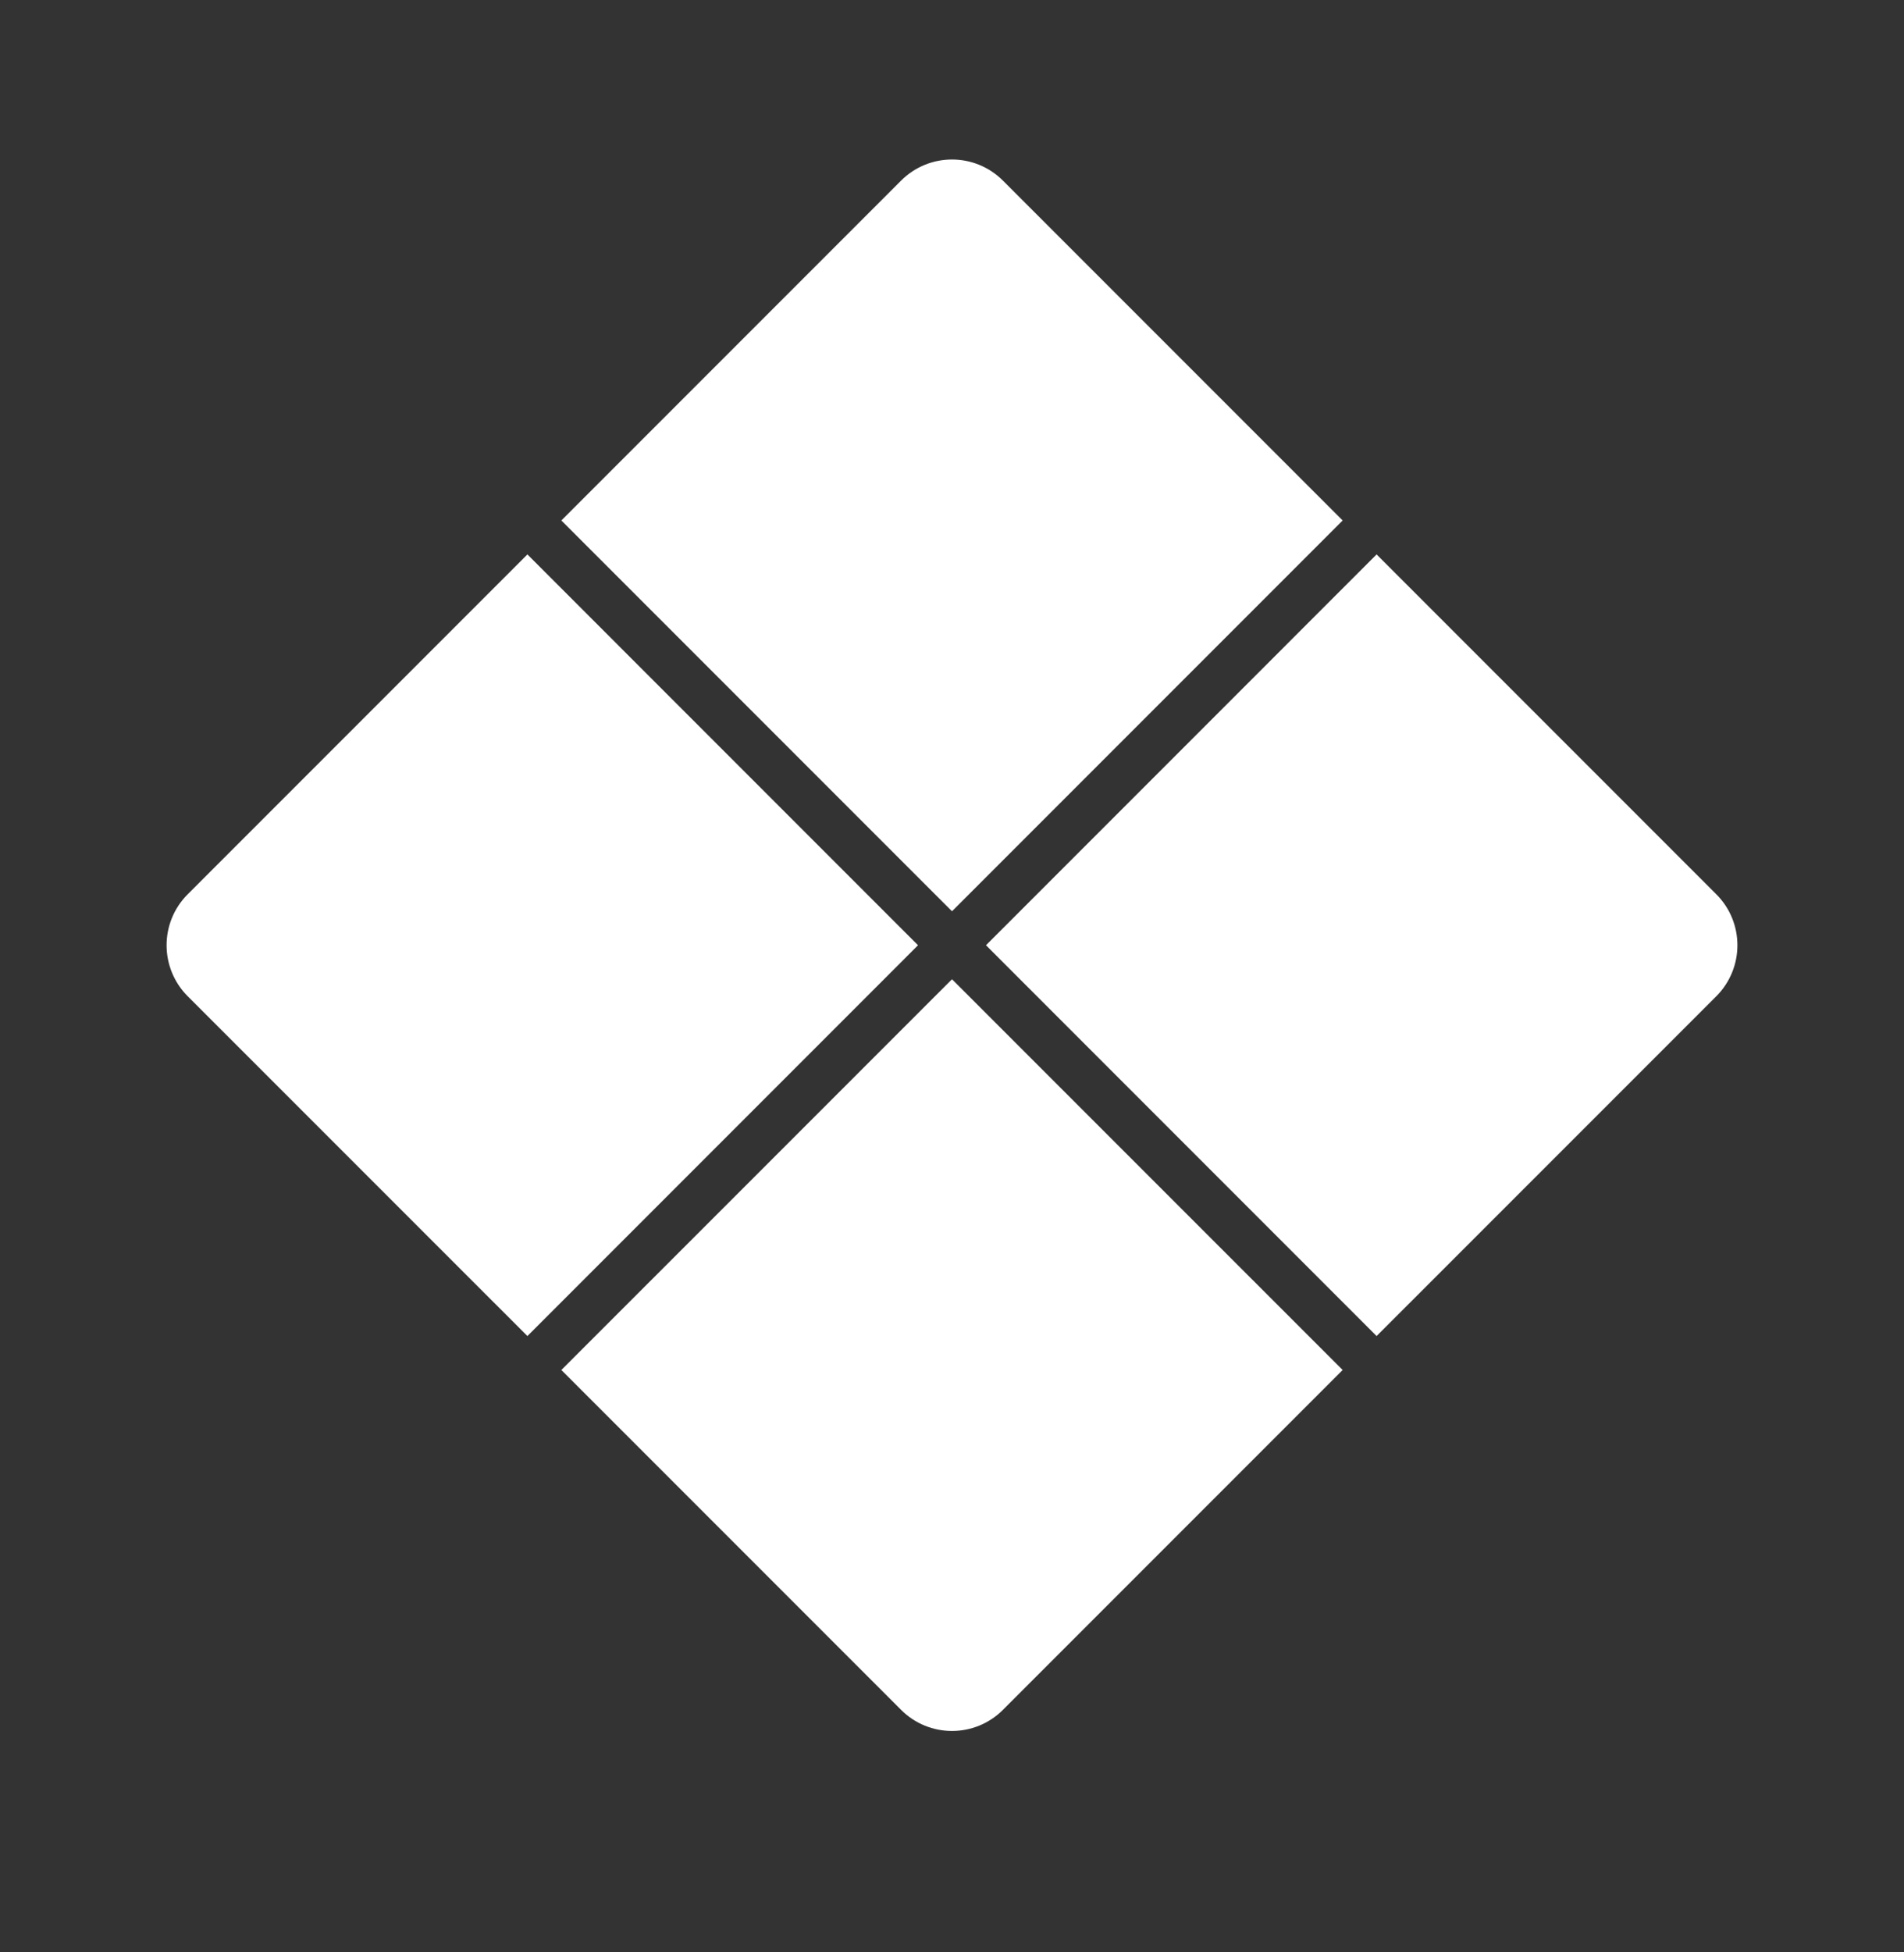
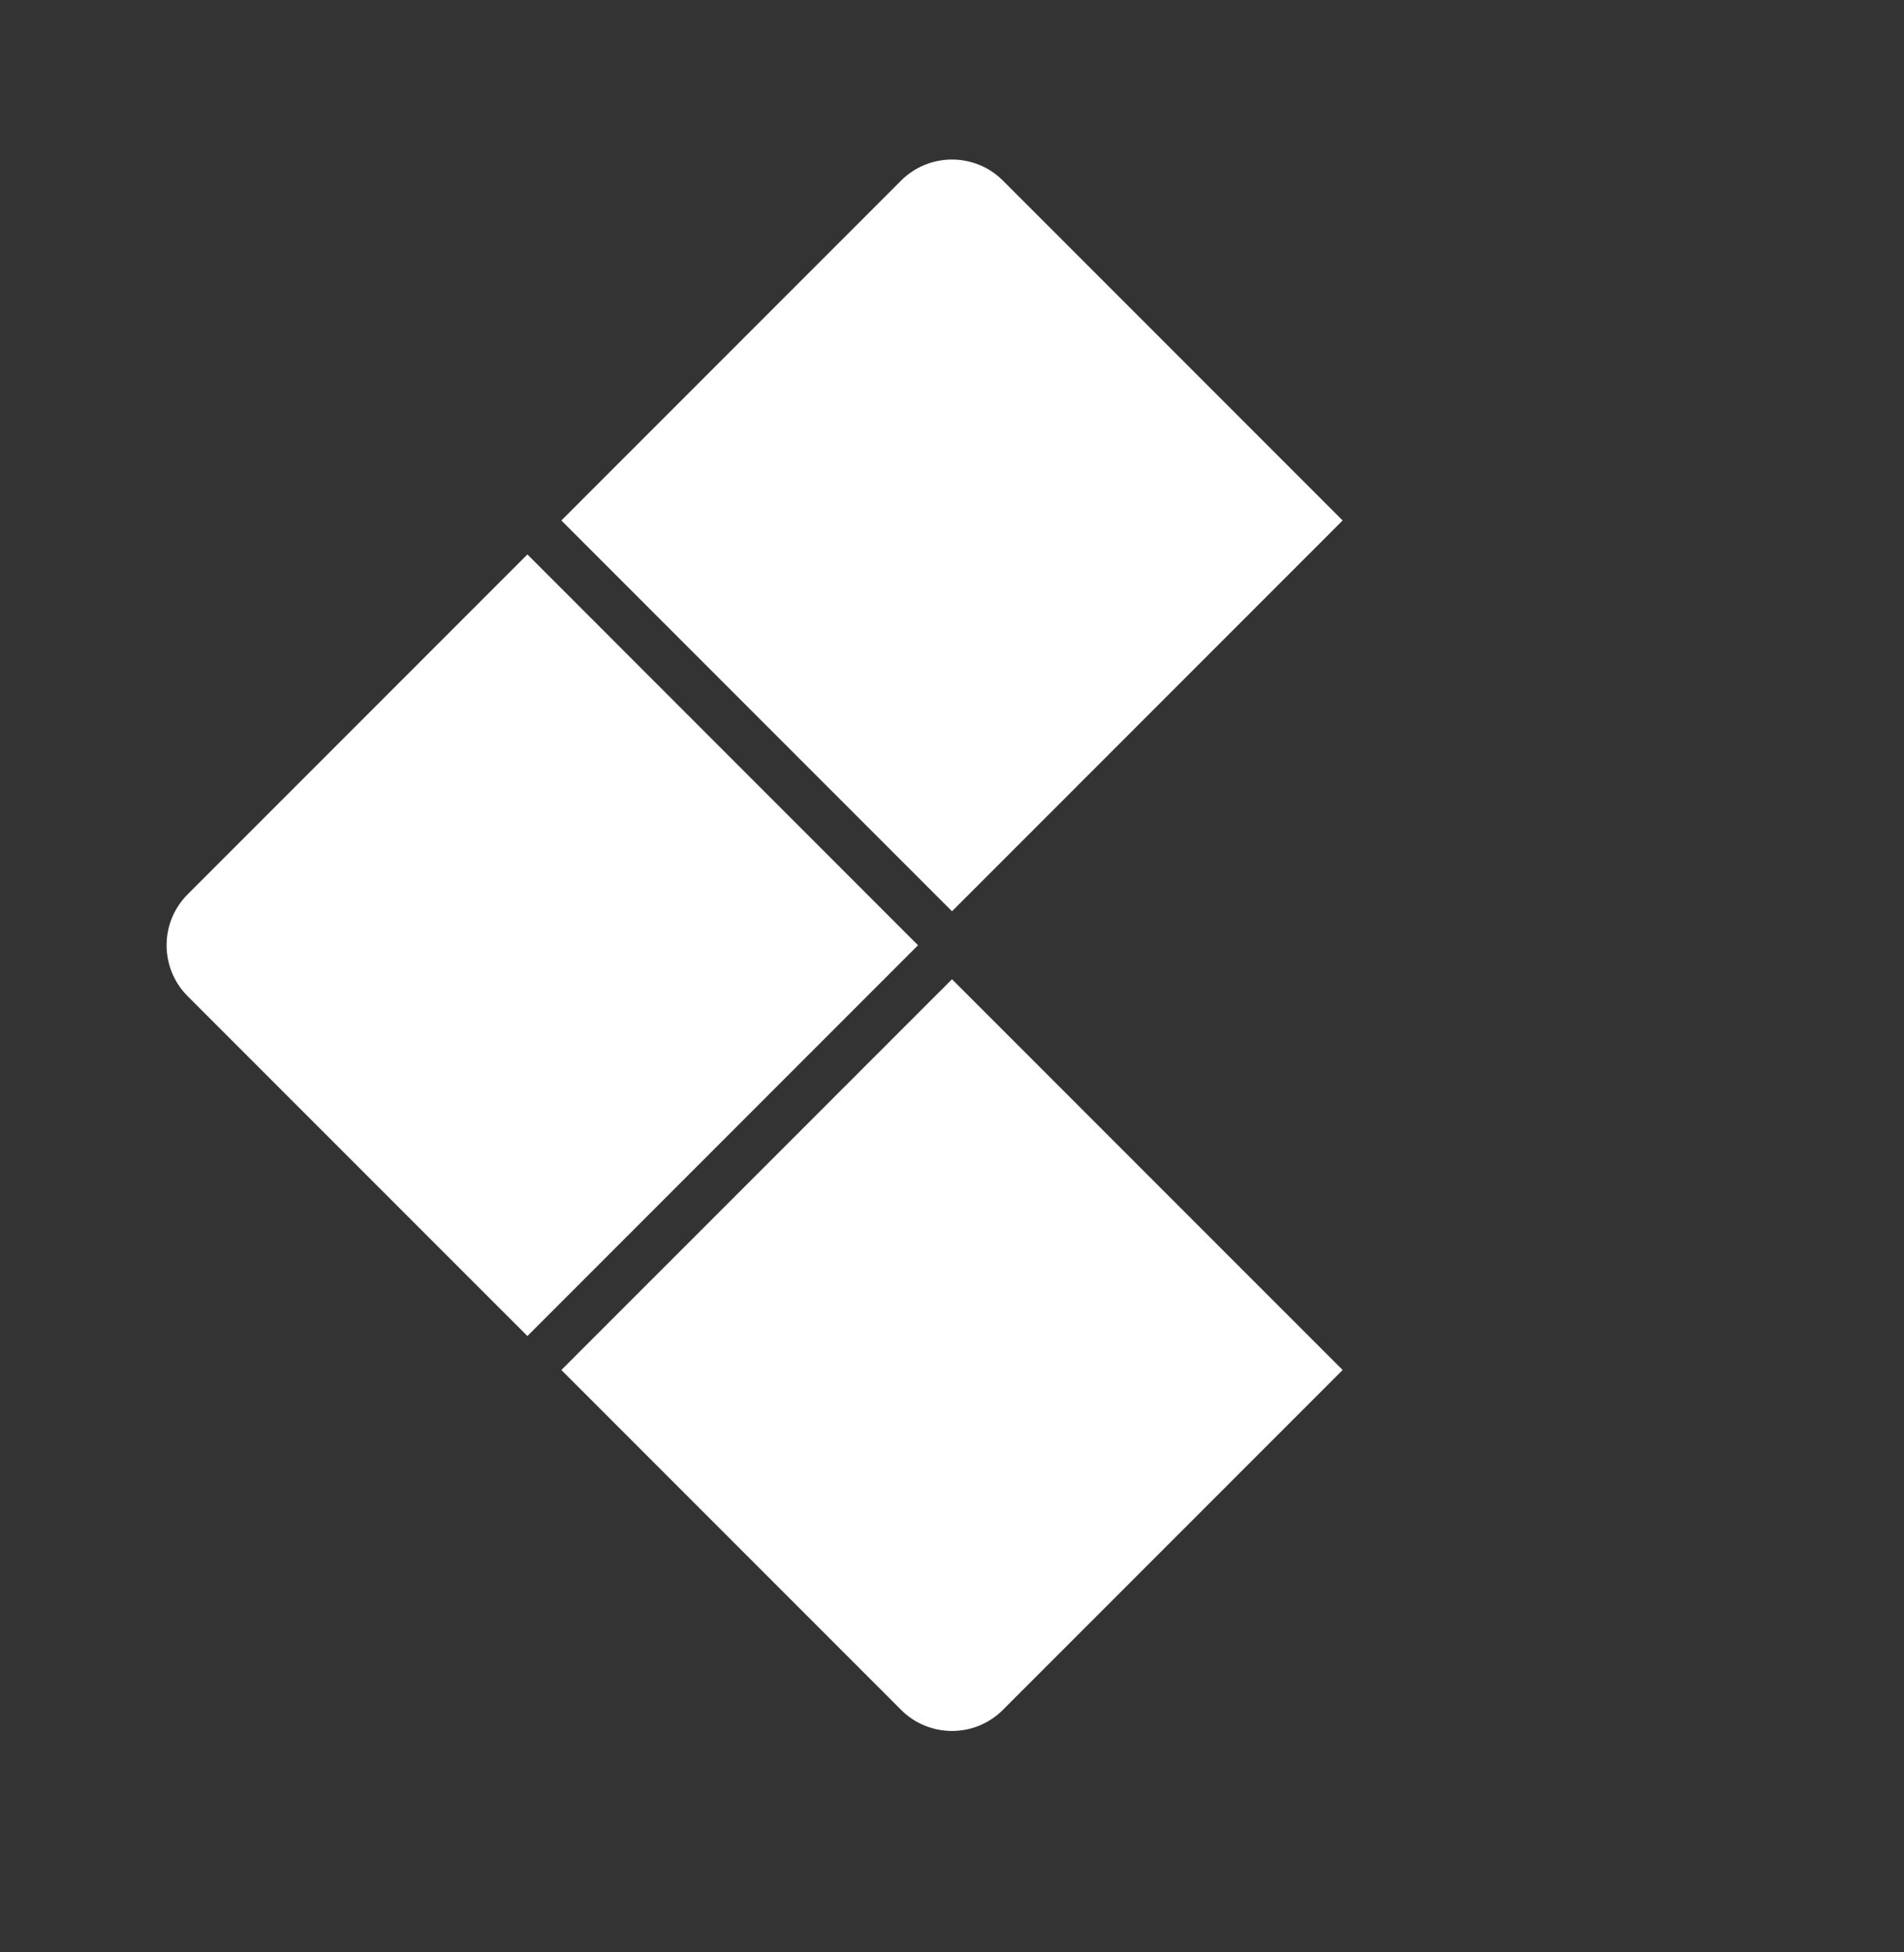
<svg xmlns="http://www.w3.org/2000/svg" width="40" height="41" viewBox="0 0 40 41" fill="none">
  <rect x="0" y="0" width="40" height="41" fill="#333333" stroke="none" />
  <path d="M3.943 20.921C3.352 20.329 3.352 19.371 3.943 18.78L11.08 11.643L19.286 19.85L11.08 28.057L3.943 20.921Z" fill="white" />
  <path d="M11.793 28.77L20 20.564L28.207 28.77L21.07 35.907C20.479 36.498 19.521 36.498 18.93 35.907L11.793 28.77Z" fill="white" />
  <path d="M11.793 10.93L18.93 3.793C19.521 3.202 20.479 3.202 21.07 3.793L28.207 10.93L20 19.137L11.793 10.93Z" fill="white" />
-   <path d="M20.714 19.85L28.92 11.643L36.057 18.78C36.648 19.371 36.648 20.329 36.057 20.921L28.92 28.057L20.714 19.85Z" fill="white" />
</svg>